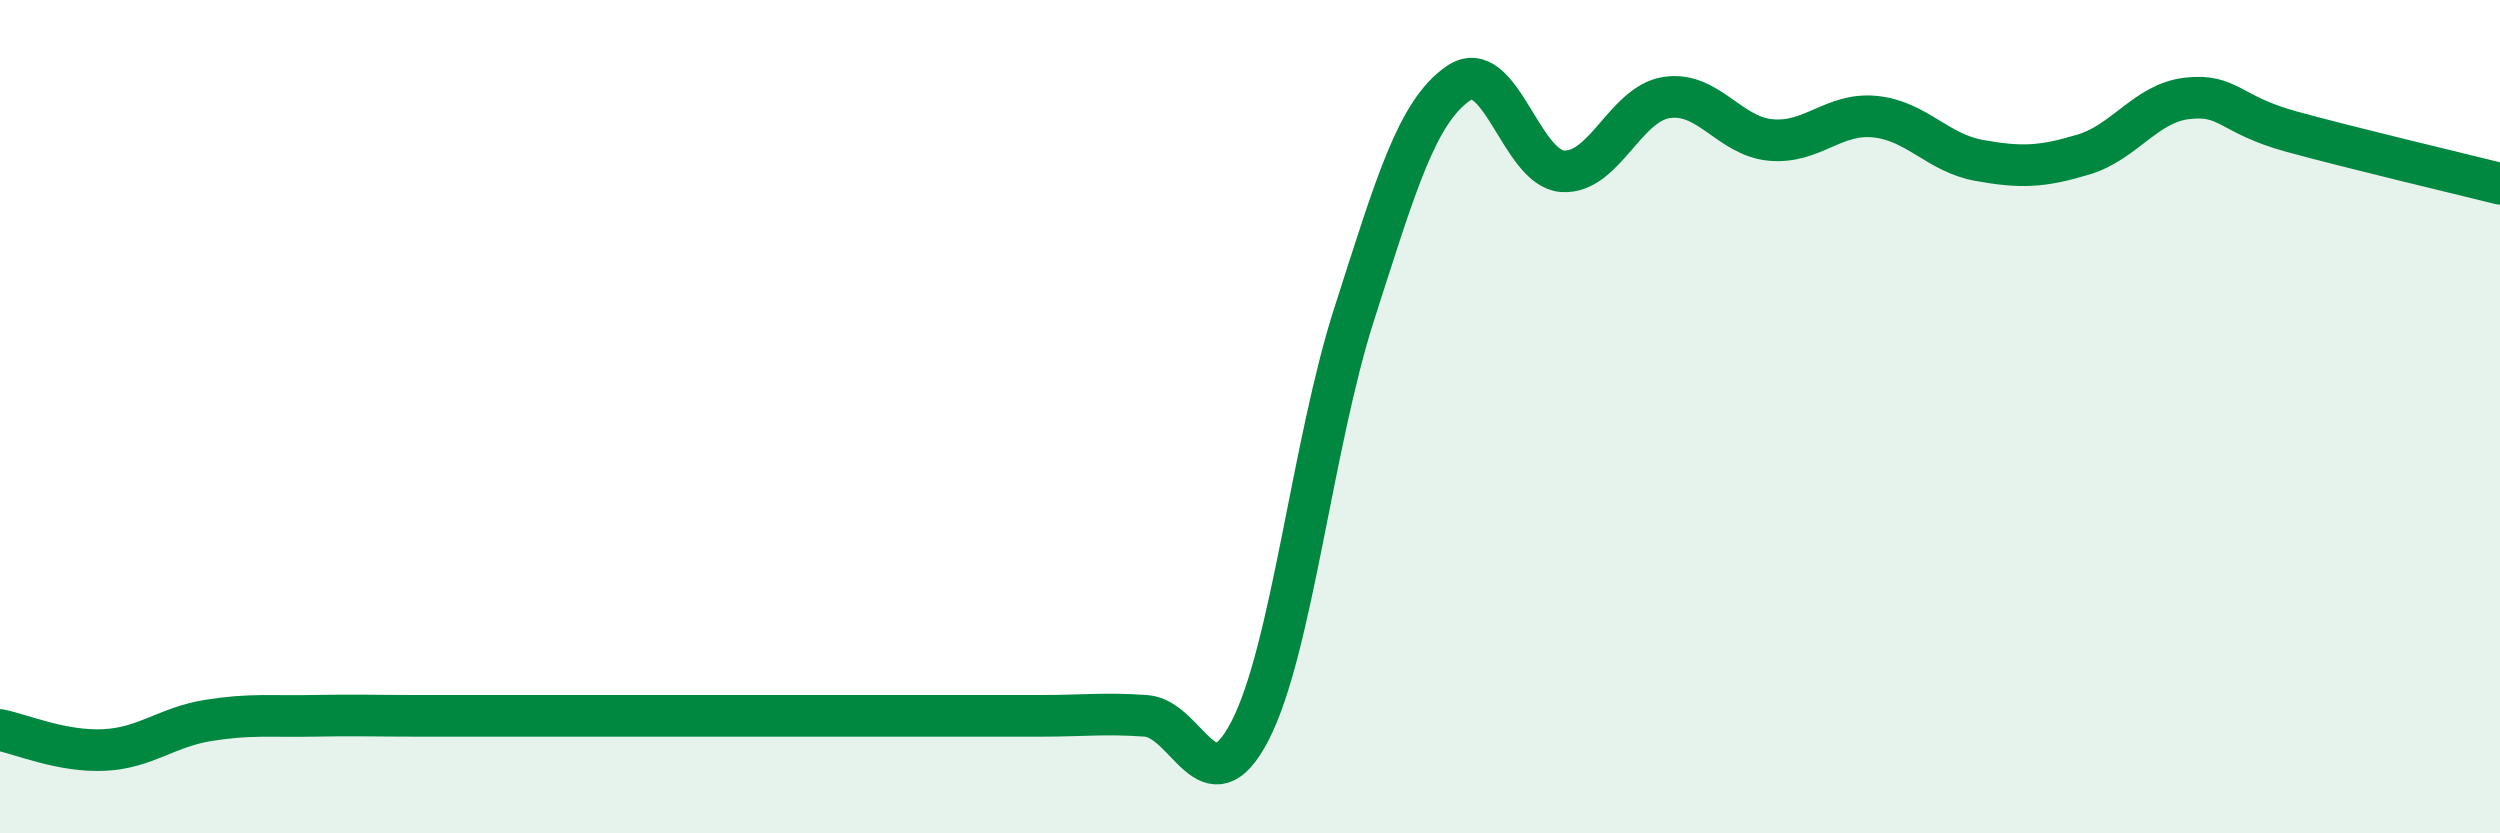
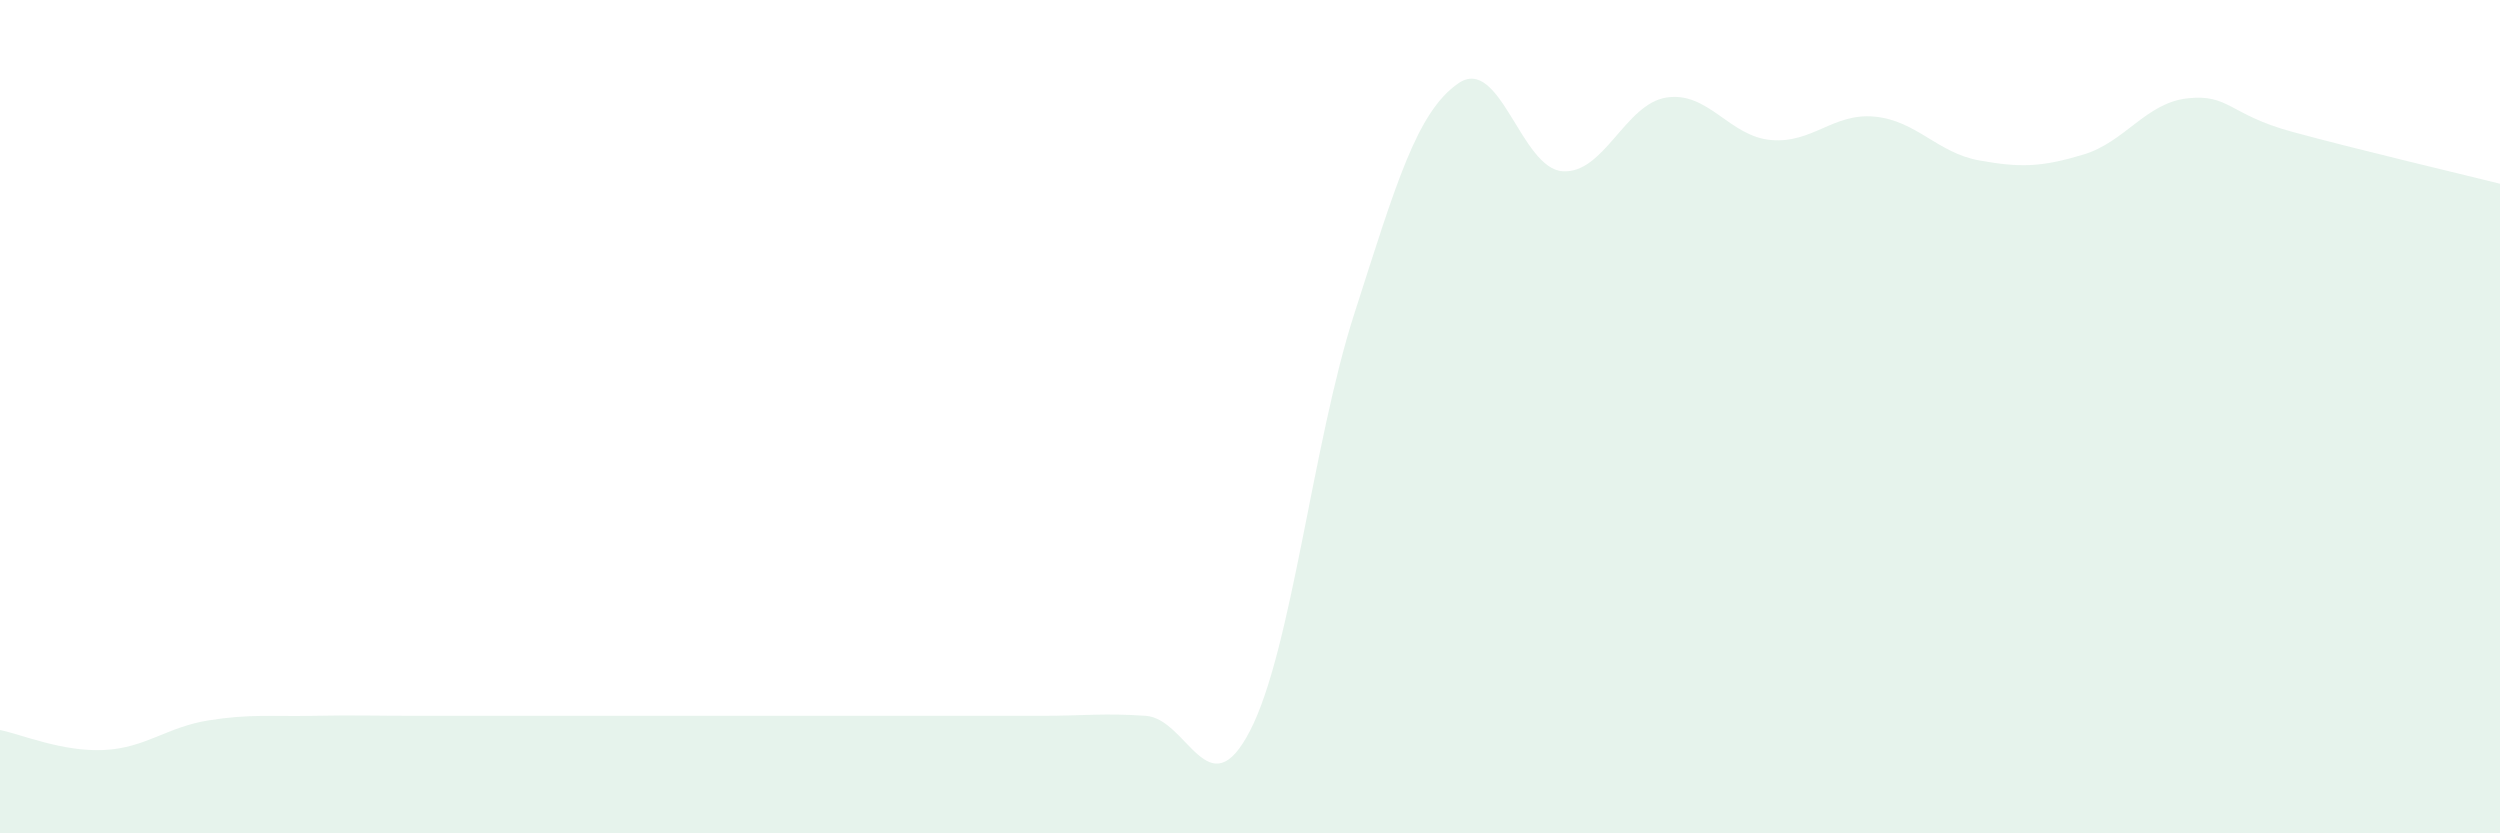
<svg xmlns="http://www.w3.org/2000/svg" width="60" height="20" viewBox="0 0 60 20">
  <path d="M 0,17.52 C 0.5,17.62 1.5,18.05 2.5,18 C 3.5,17.95 4,17.45 5,17.29 C 6,17.13 6.5,17.2 7.5,17.18 C 8.5,17.16 9,17.18 10,17.18 C 11,17.18 11.5,17.18 12.5,17.18 C 13.5,17.18 14,17.18 15,17.18 C 16,17.18 16.5,17.18 17.5,17.18 C 18.5,17.18 19,17.18 20,17.18 C 21,17.18 21.5,17.18 22.5,17.18 C 23.5,17.18 24,17.18 25,17.18 C 26,17.18 26.5,17.11 27.5,17.18 C 28.5,17.25 29,19.47 30,17.54 C 31,15.61 31.5,10.65 32.5,7.54 C 33.5,4.43 34,2.69 35,2 C 36,1.31 36.5,4.04 37.5,4.11 C 38.5,4.18 39,2.49 40,2.34 C 41,2.19 41.5,3.27 42.5,3.36 C 43.5,3.45 44,2.7 45,2.8 C 46,2.9 46.5,3.67 47.5,3.85 C 48.5,4.03 49,4.01 50,3.71 C 51,3.41 51.5,2.47 52.5,2.36 C 53.5,2.25 53.5,2.75 55,3.16 C 56.5,3.57 59,4.16 60,4.41L60 20L0 20Z" fill="#008740" opacity="0.1" stroke-linecap="round" stroke-linejoin="round" />
-   <path d="M 0,17.52 C 0.5,17.62 1.5,18.05 2.5,18 C 3.5,17.95 4,17.45 5,17.29 C 6,17.13 6.5,17.2 7.5,17.18 C 8.5,17.16 9,17.18 10,17.18 C 11,17.18 11.5,17.18 12.5,17.18 C 13.5,17.18 14,17.18 15,17.18 C 16,17.18 16.5,17.18 17.5,17.18 C 18.5,17.18 19,17.18 20,17.18 C 21,17.18 21.5,17.18 22.5,17.18 C 23.5,17.18 24,17.18 25,17.18 C 26,17.18 26.5,17.11 27.5,17.18 C 28.5,17.25 29,19.47 30,17.54 C 31,15.61 31.5,10.65 32.5,7.54 C 33.5,4.43 34,2.69 35,2 C 36,1.31 36.5,4.04 37.5,4.11 C 38.5,4.18 39,2.49 40,2.34 C 41,2.19 41.5,3.27 42.5,3.36 C 43.5,3.45 44,2.7 45,2.8 C 46,2.9 46.5,3.67 47.5,3.85 C 48.5,4.03 49,4.01 50,3.71 C 51,3.41 51.5,2.47 52.5,2.36 C 53.5,2.25 53.5,2.75 55,3.16 C 56.5,3.57 59,4.16 60,4.41" stroke="#008740" stroke-width="1" fill="none" stroke-linecap="round" stroke-linejoin="round" />
</svg>